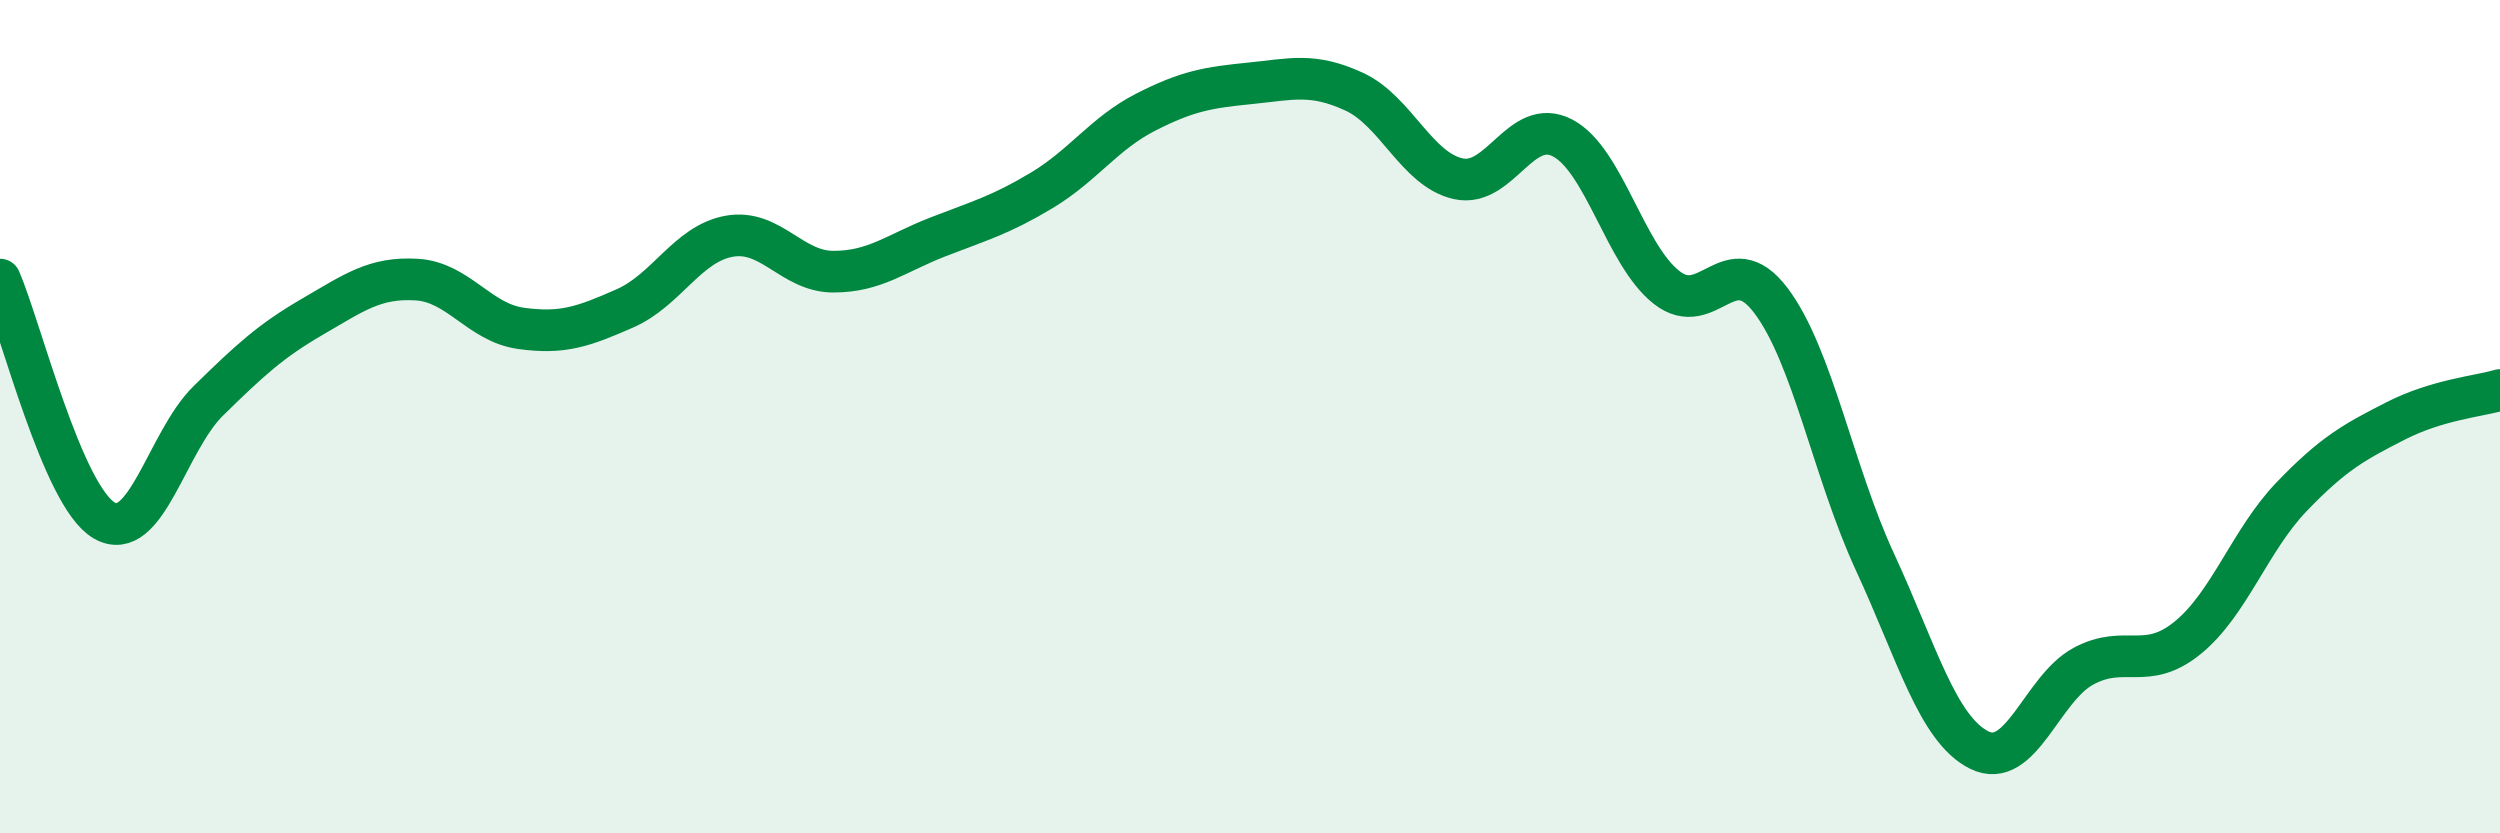
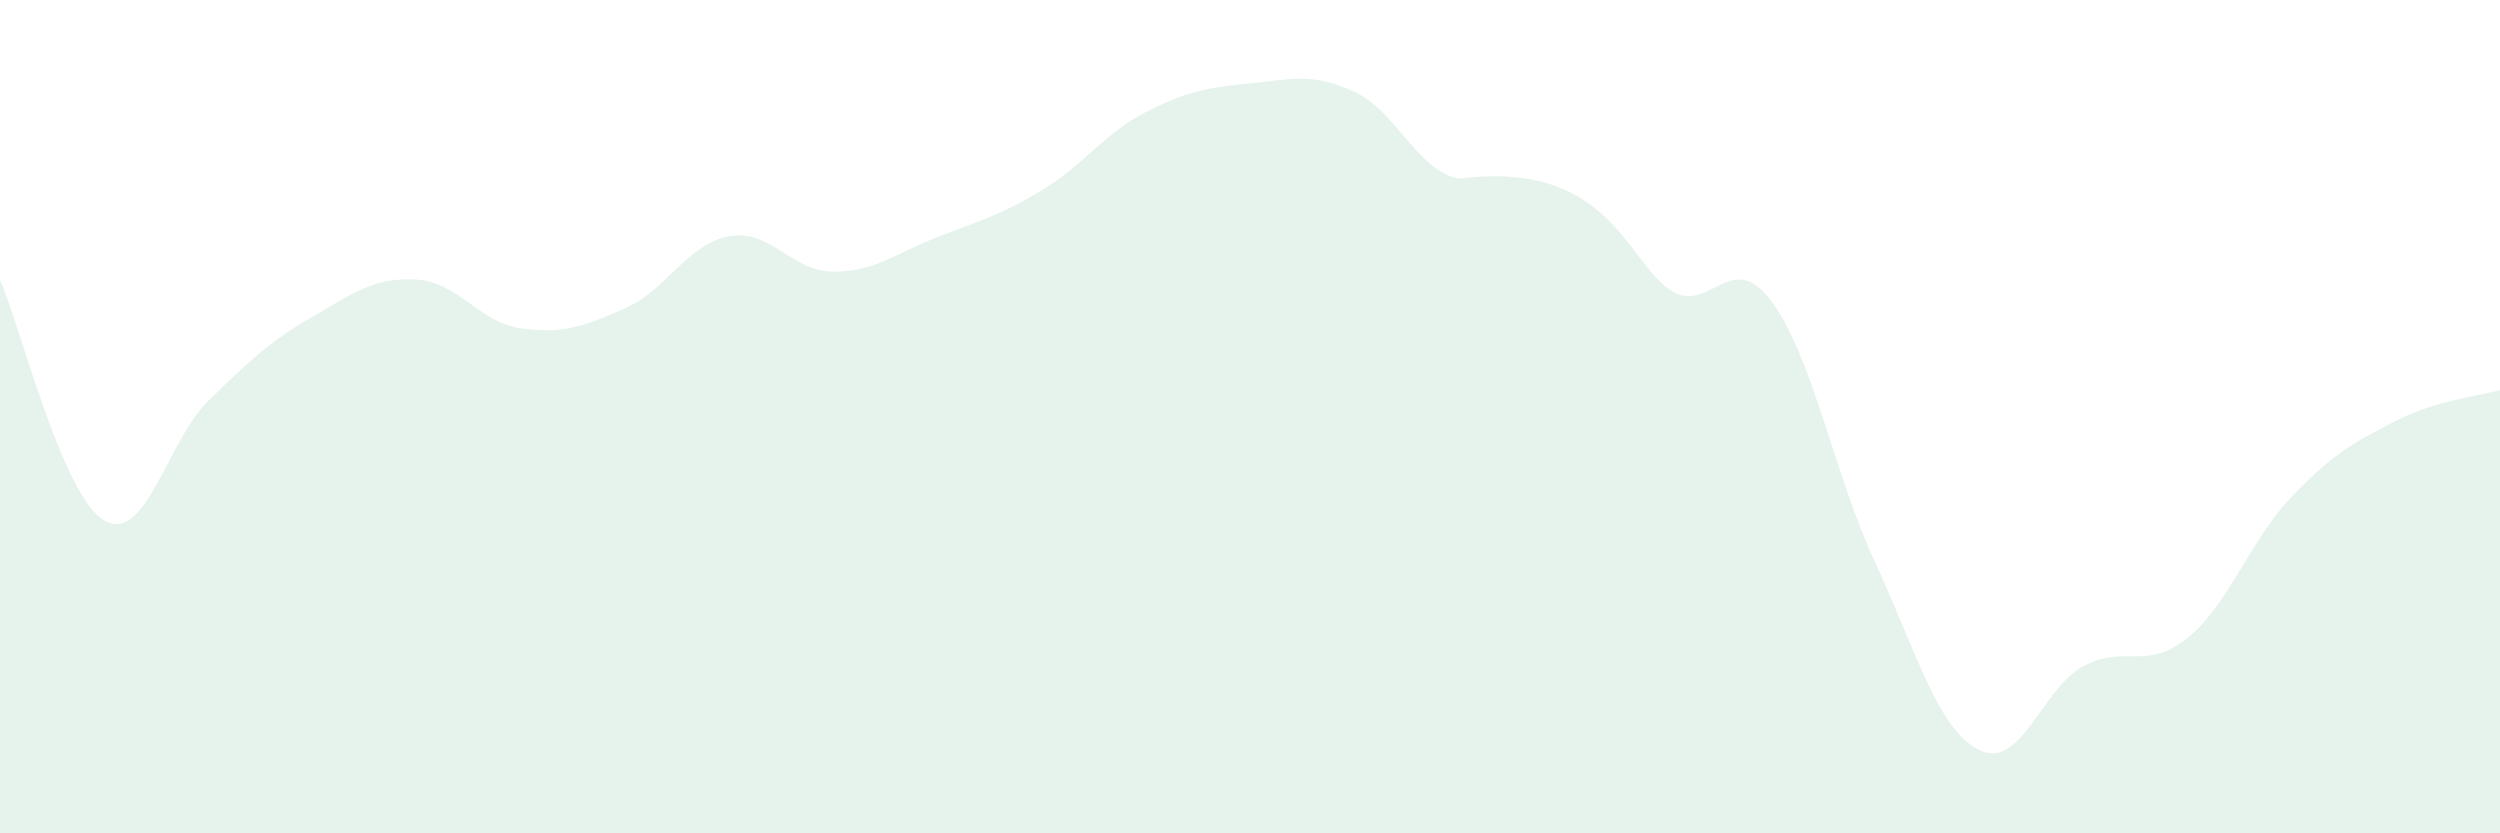
<svg xmlns="http://www.w3.org/2000/svg" width="60" height="20" viewBox="0 0 60 20">
-   <path d="M 0,6.71 C 0.5,7.87 1.5,11.91 2.5,12.49 C 3.5,13.07 4,10.6 5,9.62 C 6,8.64 6.5,8.18 7.5,7.6 C 8.5,7.02 9,6.65 10,6.71 C 11,6.77 11.5,7.74 12.5,7.88 C 13.5,8.02 14,7.84 15,7.4 C 16,6.96 16.5,5.85 17.5,5.67 C 18.5,5.49 19,6.52 20,6.52 C 21,6.52 21.5,6.08 22.5,5.69 C 23.5,5.3 24,5.17 25,4.57 C 26,3.97 26.5,3.2 27.5,2.69 C 28.5,2.18 29,2.1 30,2 C 31,1.9 31.5,1.74 32.5,2.2 C 33.5,2.66 34,4.07 35,4.29 C 36,4.51 36.5,2.79 37.5,3.31 C 38.5,3.83 39,6.12 40,6.9 C 41,7.68 41.5,5.89 42.5,7.21 C 43.5,8.53 44,11.33 45,13.49 C 46,15.65 46.5,17.5 47.5,18 C 48.5,18.5 49,16.53 50,15.99 C 51,15.45 51.5,16.12 52.5,15.31 C 53.5,14.5 54,12.96 55,11.92 C 56,10.88 56.5,10.61 57.5,10.1 C 58.5,9.59 59.5,9.51 60,9.36L60 20L0 20Z" fill="#008740" opacity="0.1" stroke-linecap="round" stroke-linejoin="round" />
-   <path d="M 0,6.71 C 0.5,7.87 1.5,11.91 2.5,12.49 C 3.5,13.07 4,10.6 5,9.62 C 6,8.64 6.5,8.18 7.5,7.6 C 8.5,7.02 9,6.65 10,6.71 C 11,6.77 11.5,7.74 12.5,7.88 C 13.5,8.02 14,7.84 15,7.4 C 16,6.96 16.5,5.85 17.5,5.67 C 18.5,5.49 19,6.52 20,6.52 C 21,6.52 21.5,6.08 22.5,5.69 C 23.5,5.3 24,5.17 25,4.57 C 26,3.97 26.5,3.2 27.5,2.69 C 28.5,2.18 29,2.1 30,2 C 31,1.9 31.5,1.74 32.5,2.2 C 33.5,2.66 34,4.07 35,4.29 C 36,4.51 36.5,2.79 37.5,3.31 C 38.5,3.83 39,6.12 40,6.9 C 41,7.68 41.5,5.89 42.5,7.21 C 43.5,8.53 44,11.33 45,13.49 C 46,15.65 46.5,17.5 47.5,18 C 48.5,18.5 49,16.53 50,15.99 C 51,15.45 51.5,16.12 52.5,15.31 C 53.5,14.5 54,12.96 55,11.92 C 56,10.88 56.5,10.61 57.5,10.1 C 58.5,9.59 59.5,9.51 60,9.36" stroke="#008740" stroke-width="1" fill="none" stroke-linecap="round" stroke-linejoin="round" />
+   <path d="M 0,6.71 C 0.5,7.87 1.5,11.91 2.5,12.49 C 3.5,13.07 4,10.6 5,9.62 C 6,8.64 6.5,8.18 7.5,7.6 C 8.5,7.02 9,6.65 10,6.71 C 11,6.77 11.5,7.74 12.5,7.88 C 13.5,8.02 14,7.84 15,7.4 C 16,6.96 16.5,5.85 17.5,5.67 C 18.5,5.49 19,6.52 20,6.52 C 21,6.52 21.5,6.08 22.5,5.69 C 23.5,5.3 24,5.17 25,4.57 C 26,3.97 26.5,3.2 27.5,2.69 C 28.5,2.18 29,2.1 30,2 C 31,1.9 31.5,1.74 32.5,2.2 C 33.5,2.66 34,4.07 35,4.29 C 38.5,3.83 39,6.12 40,6.9 C 41,7.68 41.5,5.89 42.5,7.21 C 43.5,8.53 44,11.33 45,13.49 C 46,15.65 46.5,17.5 47.5,18 C 48.5,18.5 49,16.53 50,15.99 C 51,15.45 51.5,16.12 52.5,15.31 C 53.5,14.5 54,12.96 55,11.92 C 56,10.88 56.5,10.61 57.5,10.1 C 58.5,9.59 59.5,9.51 60,9.36L60 20L0 20Z" fill="#008740" opacity="0.1" stroke-linecap="round" stroke-linejoin="round" />
</svg>